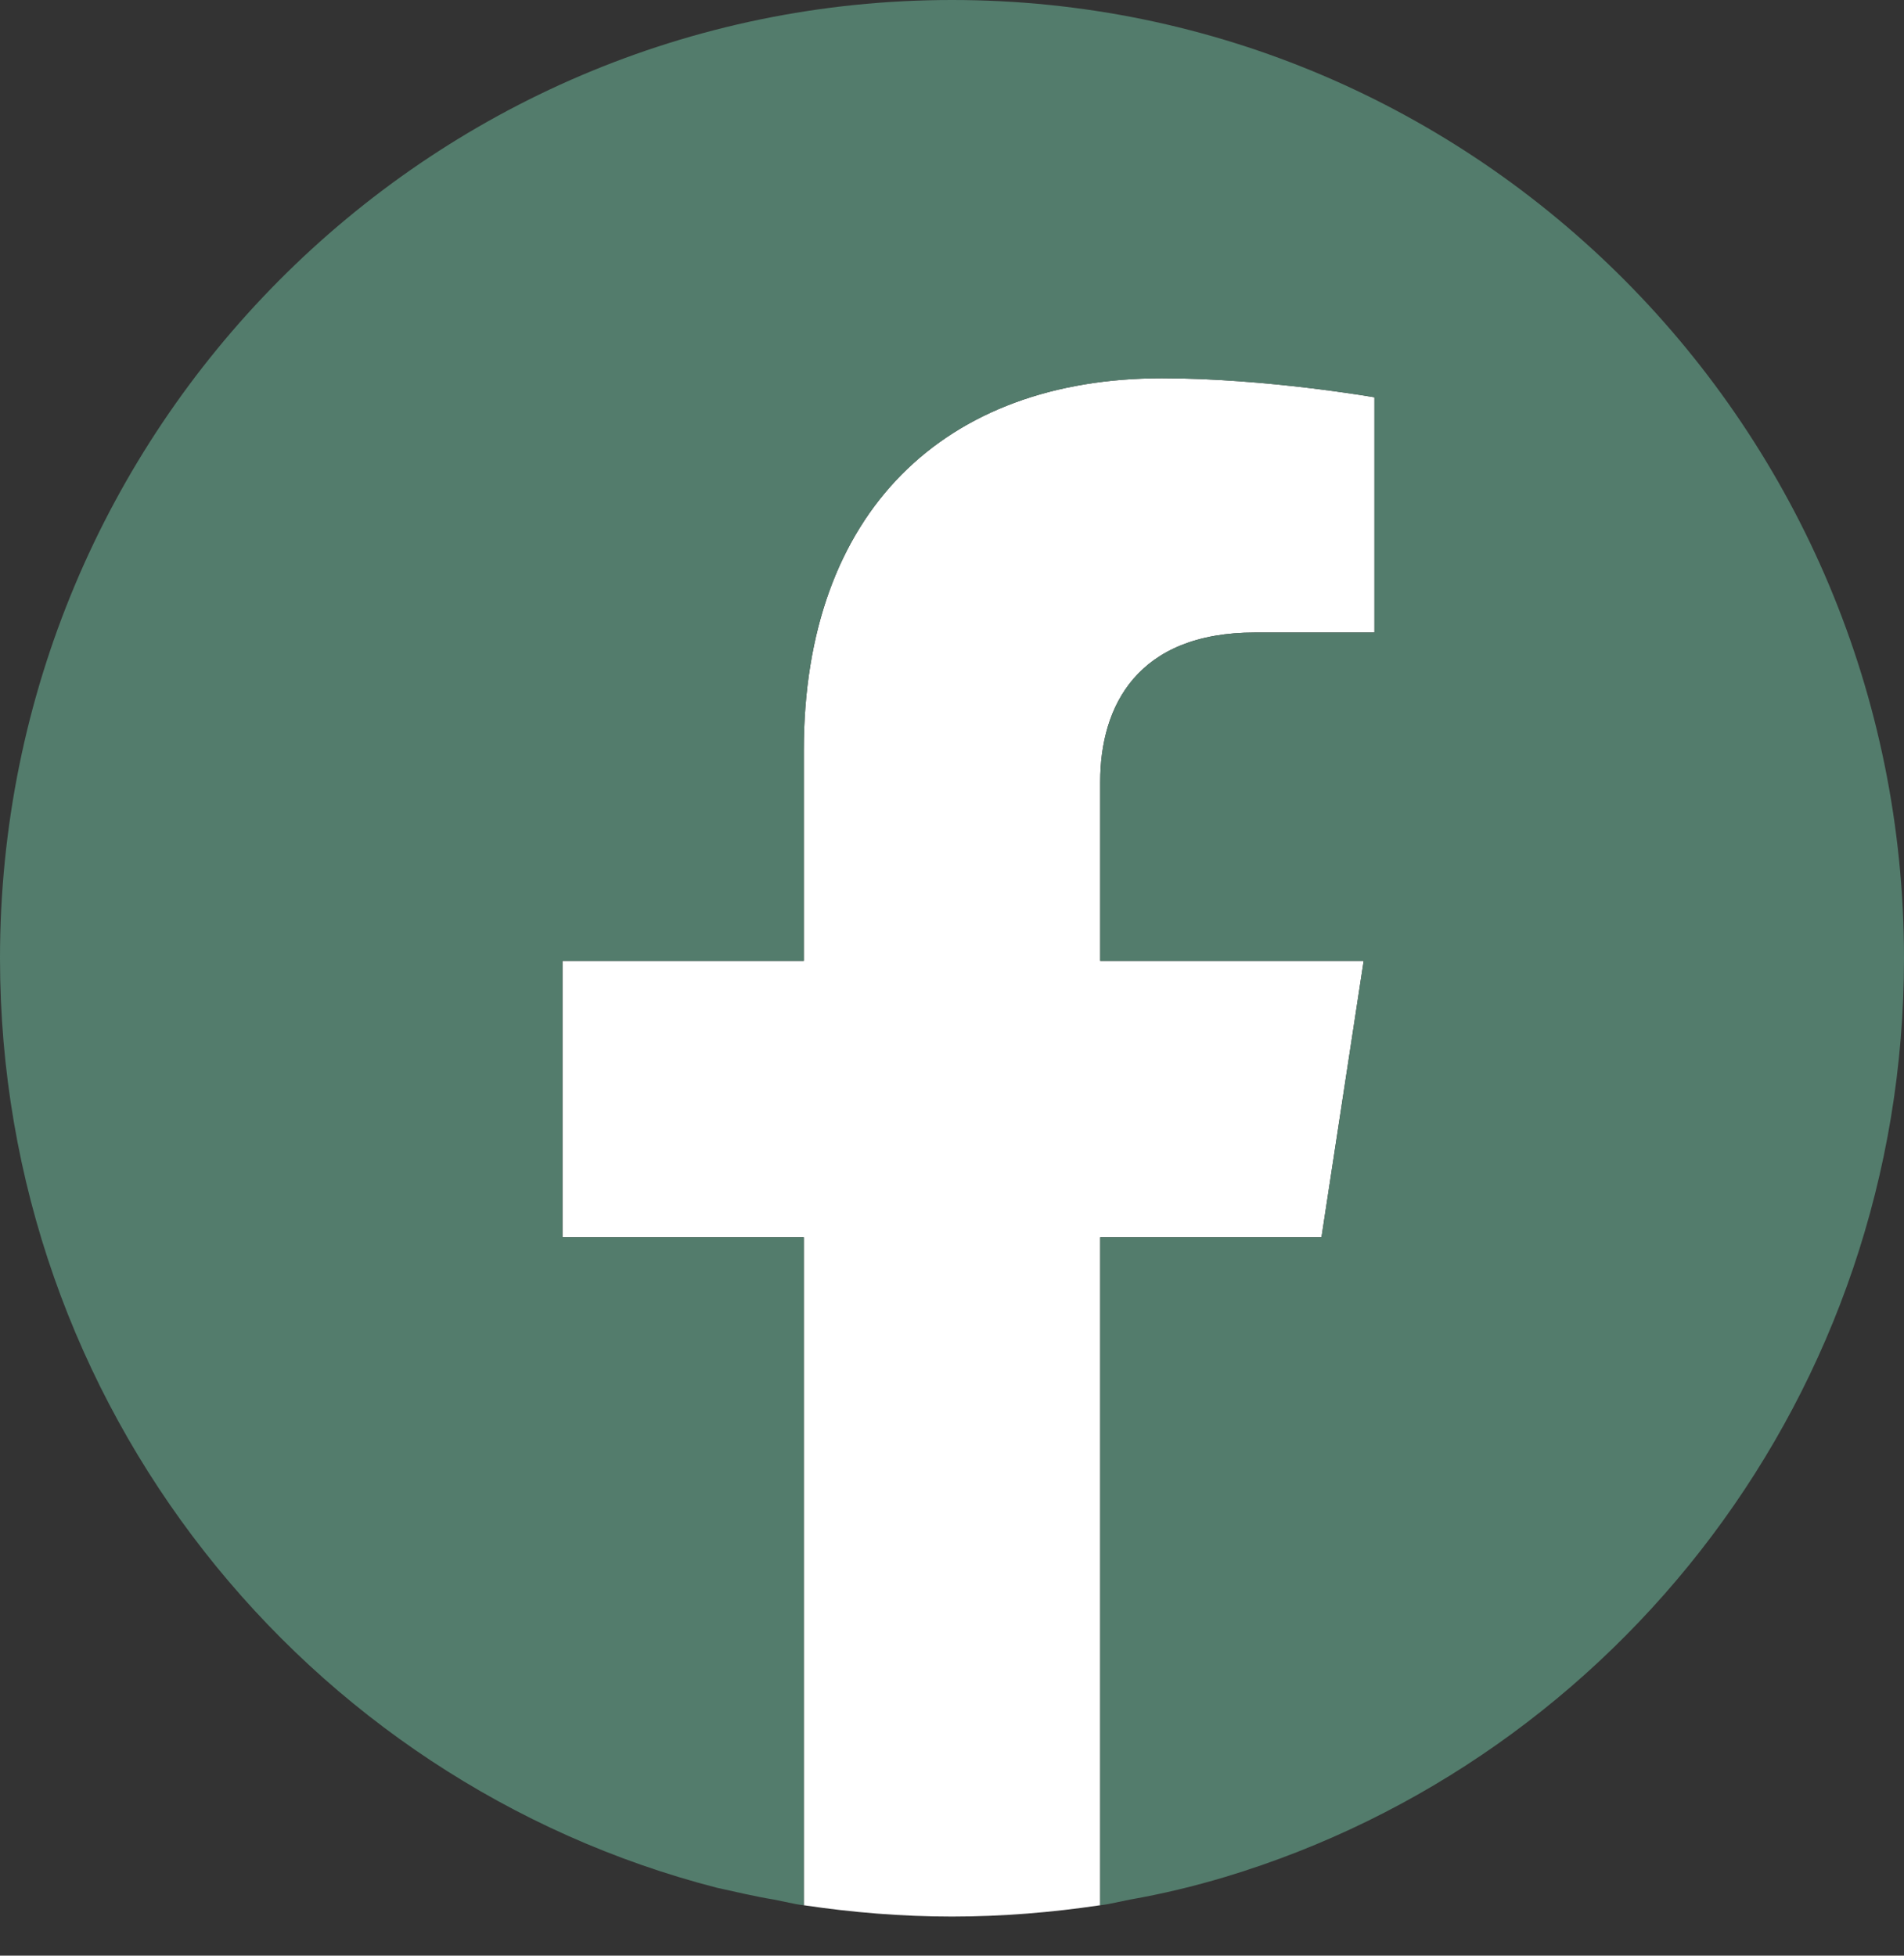
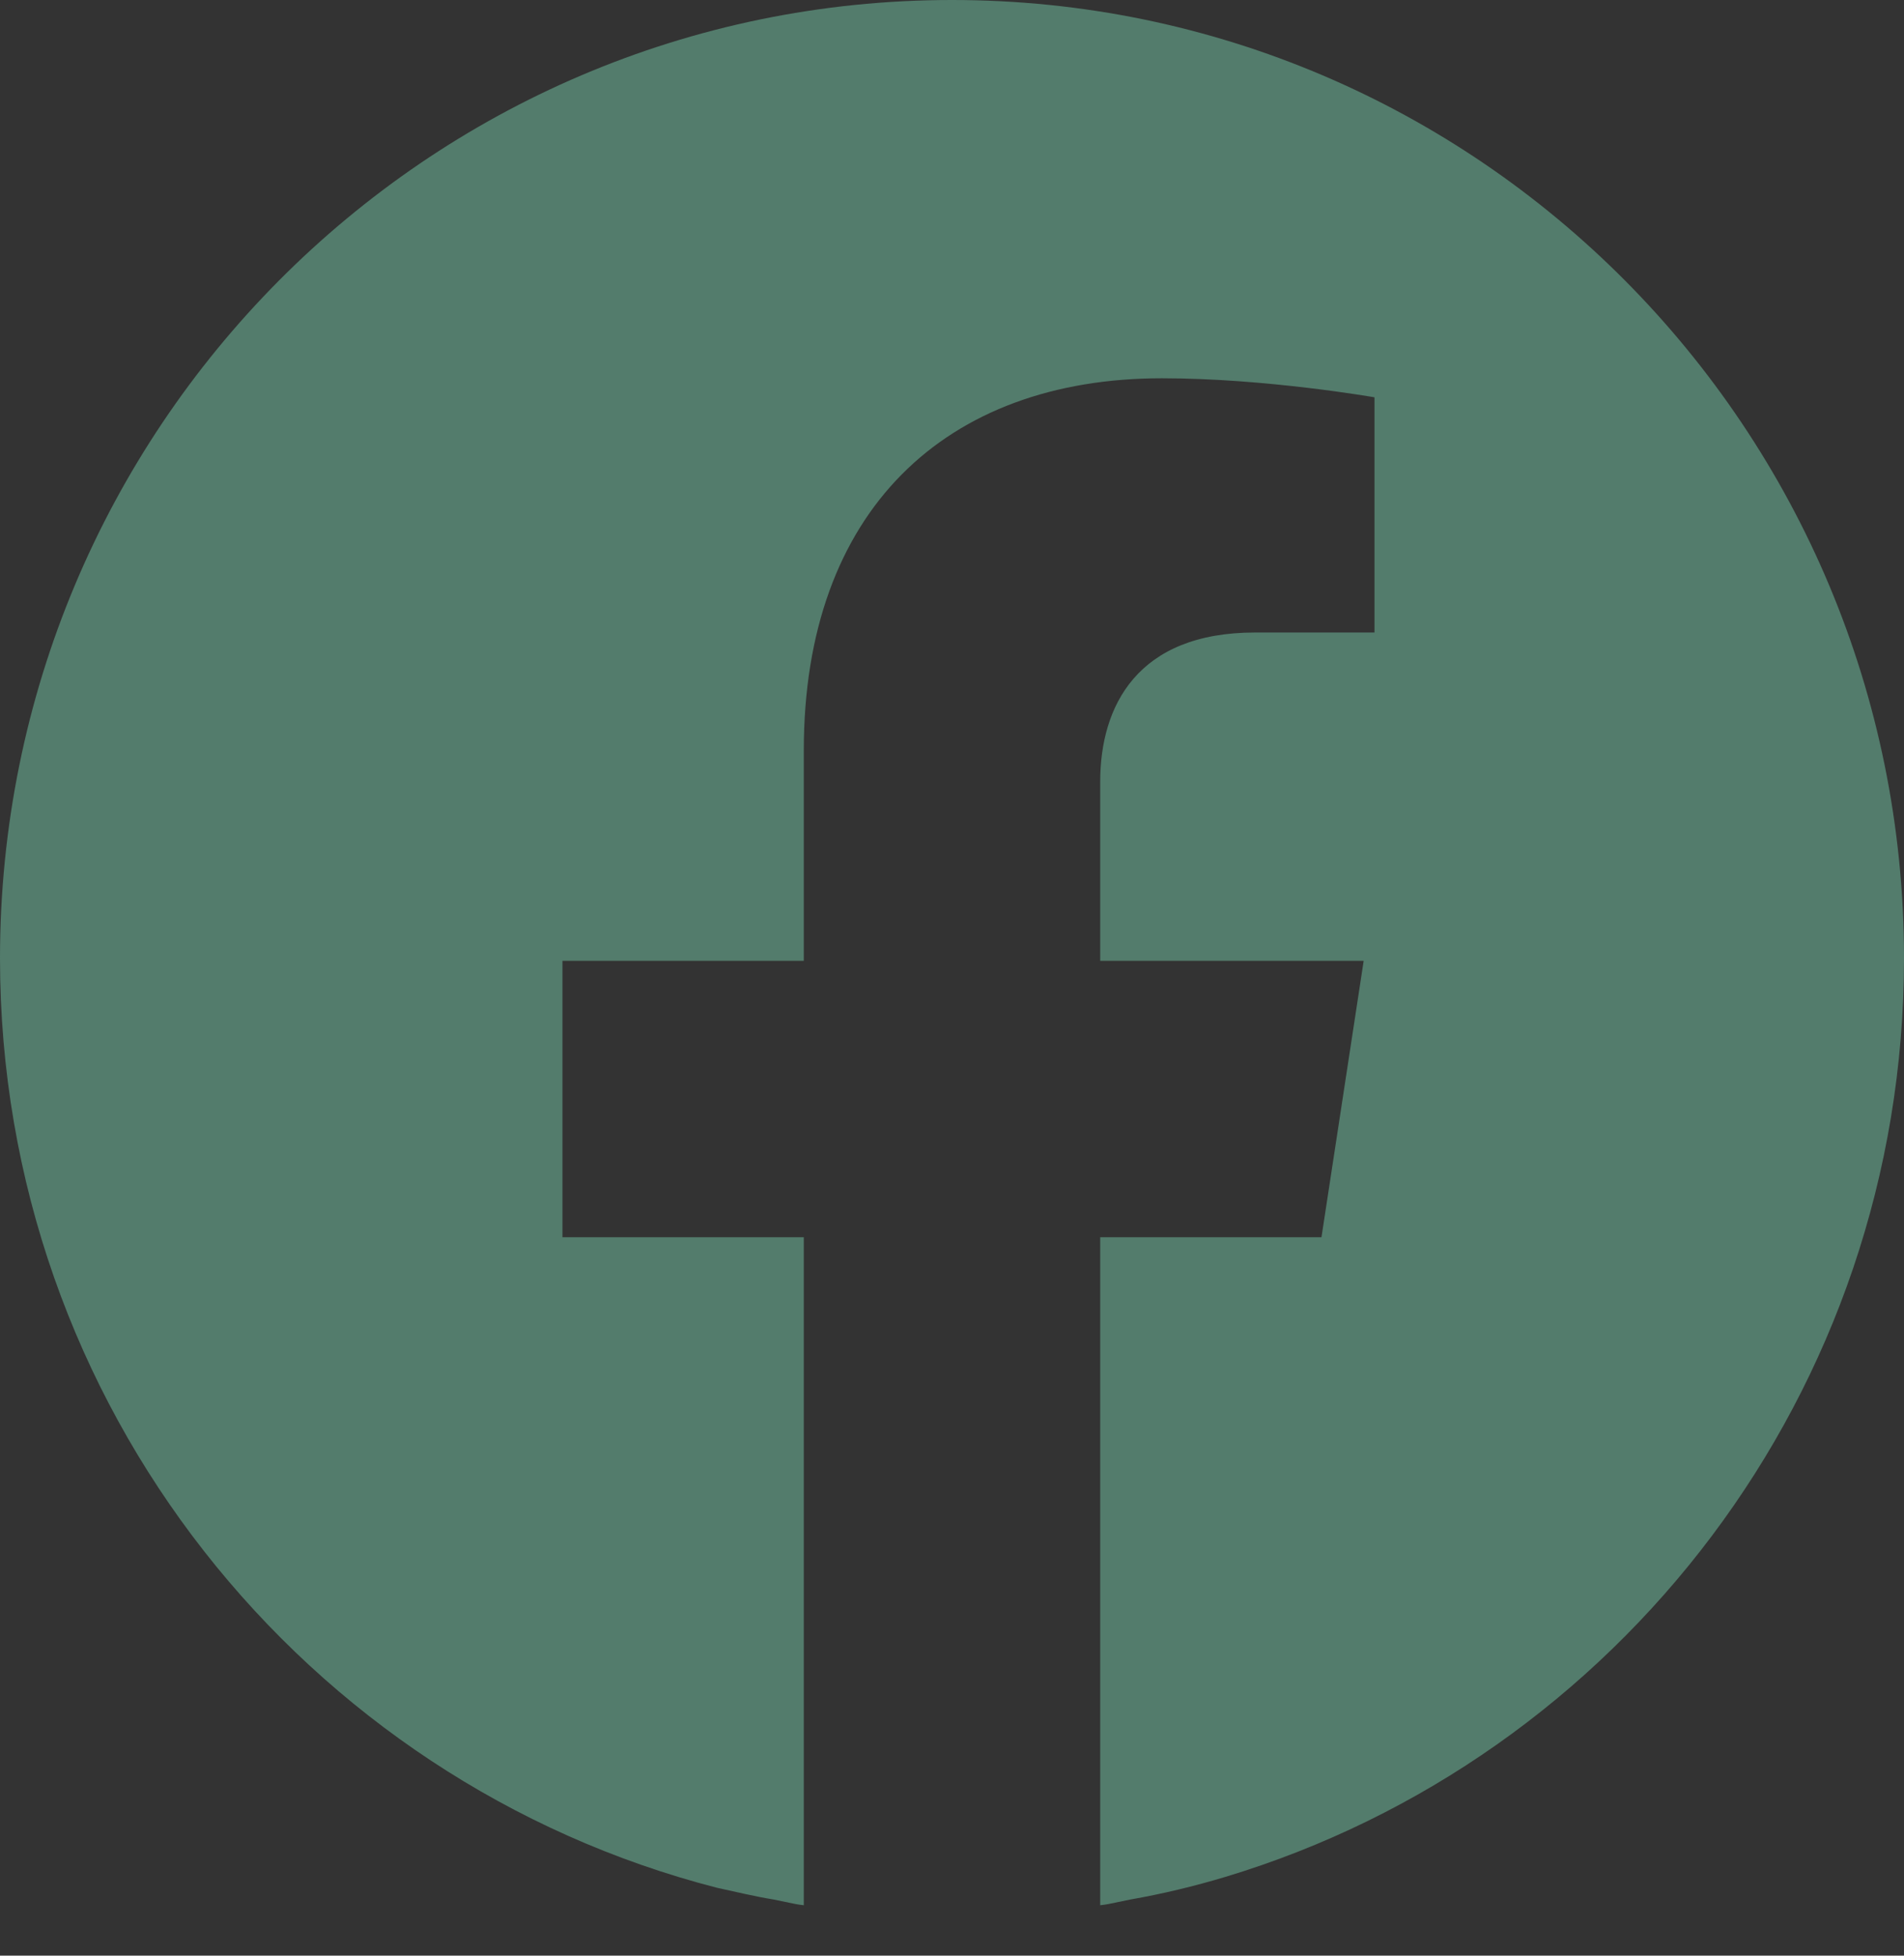
<svg xmlns="http://www.w3.org/2000/svg" width="37" height="38" viewBox="0 0 37 38" fill="none">
  <rect x="0" y="0" width="37" height="38" fill="#333333" stroke="none" />
  <g clip-path="url(#clip0_723_168)">
-     <path d="M21.38 15.19V18.67H26.5L25.68 24.04H21.38V37.02C20.44 37.16 19.48 37.24 18.5 37.24C17.52 37.24 16.56 37.16 15.62 37.02V24.04H10.93V18.67H15.62V14.58C15.62 9.93 18.37 7.35 22.58 7.35C24.6 7.35 26.71 7.72 26.71 7.72V12.29H24.39C22.1 12.29 21.38 13.72 21.38 15.19Z" fill="white" />
    <path d="M37 18.62C37 27.05 31.44 34.17 23.81 36.47C23.21 36.65 22.59 36.8 21.96 36.91C21.87 36.93 21.77 36.95 21.67 36.97C21.58 36.99 21.48 37.01 21.38 37.02V24.04H25.68L26.5 18.67H21.38V15.19C21.38 13.72 22.1 12.29 24.39 12.29H26.71V7.72C26.71 7.72 24.6 7.35 22.58 7.35C18.37 7.35 15.62 9.93 15.62 14.58V18.67H10.93V24.04H15.62V37.02C15.52 37.01 15.42 36.99 15.33 36.97C15.23 36.95 15.13 36.93 15.04 36.91C14.67 36.85 14.3 36.76 13.93 36.68C5.93 34.62 0 27.32 0 18.62C0 8.34 8.28 0 18.5 0C28.72 0 37 8.34 37 18.62Z" fill="#537C6C" />
  </g>
  <defs>
    <clipPath id="clip0_723_168">
      <rect width="37" height="37.24" fill="white" />
    </clipPath>
  </defs>
</svg>